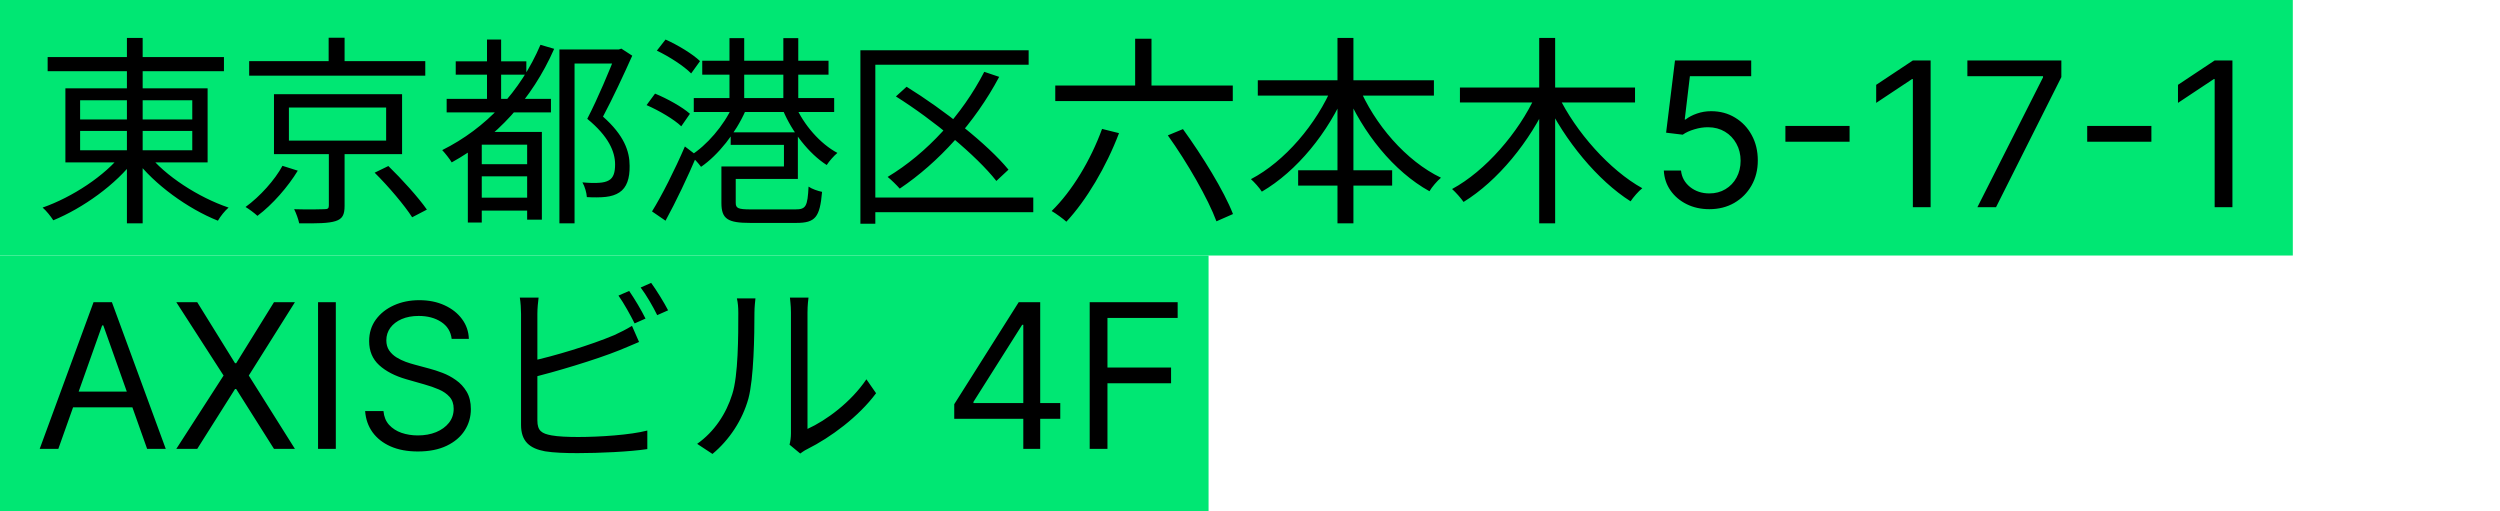
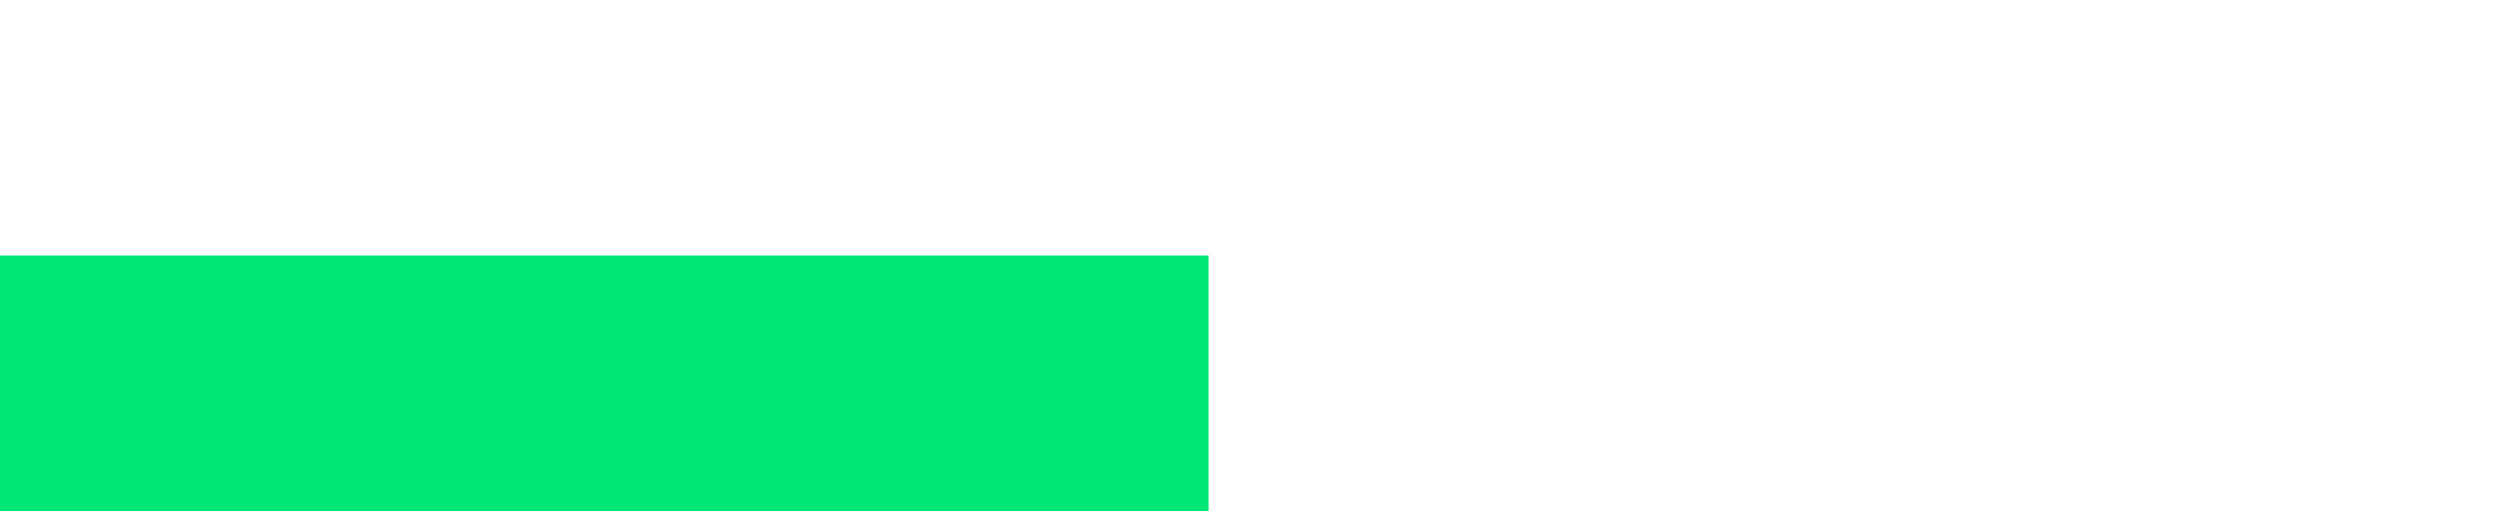
<svg xmlns="http://www.w3.org/2000/svg" width="362" height="74" viewBox="0 0 362 74" fill="none">
-   <rect x="332" width="37" height="332" transform="rotate(90 332 0)" fill="#00E773" />
  <rect x="175" y="37" width="37" height="175" transform="rotate(90 175 37)" fill="#00E773" />
-   <path d="M6.899 8.268H32.428V10.312H6.899V8.268ZM18.378 5.493H20.657V32.337H18.378V5.493ZM17.706 22.23L19.547 23.048C16.801 26.729 11.981 30.146 7.717 31.899C7.366 31.344 6.694 30.497 6.168 30.058C10.433 28.569 15.223 25.443 17.706 22.23ZM21.387 22.259C23.899 25.473 28.777 28.598 33.1 30.058C32.574 30.497 31.902 31.344 31.552 31.957C27.229 30.234 22.351 26.729 19.605 23.077L21.387 22.259ZM11.601 18.959V21.763H27.842V18.959H11.601ZM11.601 14.519V17.294H27.842V14.519H11.601ZM9.469 12.795H30.062V23.515H9.469V12.795ZM36.079 8.852H61.58V10.955H36.079V8.852ZM47.588 5.464H49.896V9.962H47.588V5.464ZM41.834 15.57V20.361H55.913V15.57H41.834ZM39.672 13.642H58.221V22.318H39.672V13.642ZM54.248 25.005L56.234 24.041C58.191 25.94 60.616 28.627 61.813 30.351L59.681 31.46C58.6 29.766 56.234 26.962 54.248 25.005ZM47.617 21.5H49.896V29.796C49.896 31.081 49.604 31.694 48.581 32.016C47.588 32.337 45.923 32.366 43.324 32.337C43.207 31.753 42.885 30.876 42.593 30.292C44.58 30.351 46.42 30.321 46.946 30.292C47.471 30.292 47.617 30.175 47.617 29.766V21.5ZM40.899 24.012L43.119 24.713C41.717 27.021 39.468 29.62 37.277 31.256C36.839 30.847 36.05 30.263 35.554 29.971C37.657 28.452 39.818 26.027 40.899 24.012ZM65.99 8.881H76.214V10.809H65.99V8.881ZM69.087 28.627H77.266V30.497H69.087V28.627ZM69.058 23.778H77.295V25.531H69.058V23.778ZM64.676 14.314H79.778V16.271H64.676V14.314ZM70.518 5.726H72.563V15.57H70.518V5.726ZM78.259 6.486L80.245 7.07C77.032 14.373 71.832 19.981 65.406 23.515C65.143 23.048 64.442 22.172 64.033 21.734C70.372 18.579 75.367 13.263 78.259 6.486ZM69.759 19.105H77.207V20.945H69.759V32.22H67.743V20.39L68.97 19.105H69.759ZM76.331 19.105H78.463V31.811H76.331V19.105ZM81.004 7.158H89.738V9.202H83.195V32.337H81.004V7.158ZM89.183 7.158H89.621L89.972 7.041L91.549 8.063C90.322 10.809 88.745 14.197 87.314 16.885C90.381 19.601 91.169 21.909 91.169 24.012C91.199 25.823 90.761 27.167 89.68 27.868C89.154 28.218 88.482 28.423 87.723 28.51C86.934 28.598 85.882 28.598 84.977 28.54C84.948 27.955 84.685 26.991 84.334 26.407C85.269 26.495 86.145 26.524 86.788 26.466C87.314 26.436 87.81 26.32 88.161 26.115C88.862 25.735 89.066 24.888 89.066 23.808C89.066 21.967 88.132 19.747 85.035 17.206C86.613 14.168 88.249 10.196 89.183 7.83V7.158ZM101.685 8.794H119.971V10.809H101.685V8.794ZM100.458 14.197H120.788V16.213H100.458V14.197ZM105.628 5.522H107.761V15.687H105.628V5.522ZM113.428 5.522H115.589V15.775H113.428V5.522ZM106.067 15.395L107.936 16.067C106.534 19.251 103.993 22.464 101.51 24.158C101.159 23.661 100.458 22.902 99.991 22.522C102.328 21.062 104.811 18.199 106.067 15.395ZM115.18 15.307C116.378 18.082 118.773 20.828 121.256 22.142C120.759 22.551 120.058 23.34 119.708 23.895C117.137 22.259 114.684 19.105 113.369 15.95L115.18 15.307ZM105.453 24.1H113.515V20.974H105.804V19.163H115.531V25.911H105.453V24.1ZM104.46 24.1H106.534V29.357C106.534 30.146 106.855 30.321 108.725 30.321C109.572 30.321 113.983 30.321 115.151 30.321C116.699 30.321 116.933 29.912 117.079 27.021C117.575 27.371 118.452 27.663 119.036 27.78C118.715 31.46 118.072 32.278 115.297 32.278C114.596 32.278 109.309 32.278 108.637 32.278C105.395 32.278 104.46 31.723 104.46 29.387V24.1ZM95.113 7.333L96.369 5.726C98.151 6.515 100.312 7.83 101.364 8.852L100.079 10.634C99.056 9.582 96.895 8.18 95.113 7.333ZM93.623 15.22L94.85 13.555C96.632 14.285 98.823 15.512 99.903 16.476L98.647 18.287C97.625 17.294 95.434 16.008 93.623 15.22ZM94.412 30.613C95.814 28.364 97.742 24.538 99.173 21.208L100.896 22.522C99.582 25.619 97.859 29.241 96.369 31.957L94.412 30.613ZM142.521 10.4L144.682 11.13C141.148 17.79 135.89 23.545 130.282 27.313C129.902 26.875 129.055 26.027 128.529 25.619C134.225 22.201 139.337 16.593 142.521 10.4ZM129.727 13.964L131.275 12.562C136.649 15.892 143.017 20.887 146.026 24.567L144.273 26.203C141.411 22.551 135.16 17.381 129.727 13.964ZM124.586 7.275H148.947V9.378H126.747V32.395H124.586V7.275ZM125.988 28.598H149.619V30.73H125.988V28.598ZM152.803 12.386H178.507V14.636H152.803V12.386ZM164.37 5.61H166.736V13.526H164.37V5.61ZM159.579 18.666L162.033 19.28C160.164 24.187 157.301 29.007 154.409 32.103C153.971 31.694 152.89 30.905 152.277 30.555C155.227 27.692 157.944 23.165 159.579 18.666ZM169.102 19.601L171.293 18.696C174.067 22.522 177.251 27.663 178.537 30.993L176.141 32.045C174.944 28.802 171.906 23.515 169.102 19.601ZM182.129 11.627H207.63V13.847H182.129V11.627ZM187.971 24.655H201.583V26.875H187.971V24.655ZM193.667 5.493H195.975V32.337H193.667V5.493ZM192.996 12.357L194.953 13.029C192.353 19.221 187.767 24.801 182.714 27.751C182.363 27.196 181.633 26.378 181.136 25.94C186.014 23.398 190.659 17.965 192.996 12.357ZM196.705 12.445C199.013 17.995 203.599 23.311 208.652 25.735C208.097 26.203 207.338 27.079 206.987 27.692C201.817 24.83 197.319 19.251 194.748 13.117L196.705 12.445ZM211.398 12.678H236.752V14.84H211.398V12.678ZM222.877 5.493H225.185V32.337H222.877V5.493ZM222.381 13.789L224.279 14.431C221.563 20.507 216.831 26.232 211.924 29.241C211.515 28.656 210.784 27.838 210.259 27.371C215.078 24.771 219.898 19.221 222.381 13.789ZM225.623 13.818C228.164 19.105 233.101 24.655 237.804 27.254C237.249 27.692 236.489 28.569 236.11 29.153C231.348 26.144 226.558 20.331 223.783 14.489L225.623 13.818ZM247.518 30.29C246.301 30.29 245.205 30.048 244.229 29.564C243.254 29.08 242.473 28.416 241.885 27.573C241.297 26.729 240.976 25.768 240.921 24.689H243.41C243.507 25.65 243.942 26.446 244.717 27.075C245.498 27.697 246.432 28.008 247.518 28.008C248.389 28.008 249.164 27.804 249.841 27.396C250.526 26.988 251.062 26.428 251.449 25.716C251.843 24.997 252.04 24.184 252.04 23.278C252.04 22.352 251.836 21.525 251.428 20.799C251.027 20.066 250.474 19.489 249.769 19.067C249.063 18.645 248.258 18.431 247.352 18.424C246.702 18.417 246.034 18.517 245.35 18.725C244.665 18.925 244.102 19.185 243.659 19.503L241.252 19.212L242.539 8.756H253.575V11.038H244.696L243.949 17.304H244.074C244.51 16.958 245.056 16.671 245.713 16.443C246.37 16.215 247.054 16.1 247.767 16.1C249.067 16.1 250.225 16.412 251.242 17.034C252.265 17.649 253.067 18.493 253.648 19.565C254.236 20.637 254.53 21.861 254.53 23.237C254.53 24.592 254.225 25.802 253.617 26.867C253.015 27.925 252.185 28.762 251.127 29.378C250.069 29.986 248.866 30.29 247.518 30.29ZM267.82 18.237V20.519H258.526V18.237H267.82ZM279.554 8.756V30H276.982V11.453H276.857L271.671 14.897V12.283L276.982 8.756H279.554ZM286.328 30L295.829 11.204V11.038H284.876V8.756H298.485V11.163L289.025 30H286.328ZM311.521 18.237V20.519H302.227V18.237H311.521ZM323.255 8.756V30H320.683V11.453H320.558L315.372 14.897V12.283L320.683 8.756H323.255ZM8.444 65H5.747L13.547 43.756H16.203L24.003 65H21.306L14.958 47.117H14.792L8.444 65ZM9.44 56.702H20.31V58.984H9.44V56.702ZM28.557 43.756L34.034 52.594H34.2L39.676 43.756H42.705L36.025 54.378L42.705 65H39.676L34.2 56.328H34.034L28.557 65H25.528L32.374 54.378L25.528 43.756H28.557ZM48.626 43.756V65H46.053V43.756H48.626ZM65.401 49.067C65.277 48.016 64.772 47.2 63.887 46.619C63.002 46.038 61.916 45.748 60.63 45.748C59.689 45.748 58.866 45.9 58.161 46.204C57.462 46.509 56.916 46.927 56.522 47.459C56.135 47.992 55.941 48.597 55.941 49.275C55.941 49.842 56.076 50.329 56.346 50.737C56.622 51.138 56.975 51.474 57.404 51.743C57.833 52.006 58.282 52.224 58.752 52.397C59.222 52.563 59.655 52.698 60.049 52.801L62.206 53.382C62.76 53.528 63.375 53.728 64.053 53.984C64.737 54.24 65.391 54.589 66.013 55.032C66.642 55.467 67.161 56.028 67.569 56.712C67.977 57.397 68.181 58.237 68.181 59.233C68.181 60.381 67.88 61.418 67.279 62.344C66.684 63.271 65.813 64.008 64.665 64.554C63.524 65.1 62.137 65.373 60.505 65.373C58.984 65.373 57.666 65.128 56.553 64.637C55.447 64.146 54.575 63.461 53.939 62.583C53.31 61.705 52.954 60.685 52.871 59.523H55.526C55.595 60.325 55.865 60.989 56.335 61.515C56.812 62.033 57.414 62.421 58.14 62.676C58.873 62.925 59.662 63.05 60.505 63.05C61.487 63.05 62.369 62.891 63.15 62.573C63.932 62.248 64.551 61.798 65.007 61.224C65.463 60.643 65.692 59.966 65.692 59.191C65.692 58.486 65.495 57.912 65.1 57.469C64.706 57.027 64.188 56.667 63.544 56.391C62.901 56.114 62.206 55.872 61.459 55.664L58.846 54.918C57.186 54.44 55.872 53.759 54.904 52.874C53.936 51.989 53.452 50.831 53.452 49.399C53.452 48.21 53.773 47.172 54.416 46.287C55.066 45.395 55.938 44.704 57.03 44.213C58.13 43.715 59.357 43.466 60.713 43.466C62.082 43.466 63.299 43.711 64.364 44.202C65.429 44.687 66.272 45.35 66.895 46.194C67.524 47.038 67.856 47.995 67.891 49.067H65.401ZM91.103 42.129C91.833 43.18 92.885 44.933 93.469 46.13L91.892 46.831C91.308 45.663 90.344 43.91 89.555 42.8L91.103 42.129ZM94.287 40.96C95.076 42.041 96.186 43.852 96.741 44.933L95.163 45.634C94.55 44.378 93.586 42.713 92.768 41.632L94.287 40.96ZM77.988 43.093C77.9 43.794 77.812 44.641 77.812 45.459C77.812 47.036 77.812 58.778 77.812 60.881C77.812 62.4 78.455 62.78 79.857 63.043C80.792 63.218 82.282 63.277 83.713 63.277C86.809 63.277 91.278 62.984 93.732 62.342V65.029C91.191 65.409 86.809 65.613 83.625 65.613C81.873 65.613 80.149 65.555 78.922 65.35C76.703 64.942 75.447 63.919 75.447 61.524C75.447 58.72 75.447 47.036 75.447 45.459C75.447 44.758 75.388 43.794 75.271 43.093H77.988ZM76.732 52.323C80.266 51.563 85.553 49.957 88.942 48.526C89.818 48.117 90.665 47.708 91.512 47.182L92.534 49.519C91.687 49.869 90.636 50.337 89.759 50.687C86.137 52.148 80.354 53.842 76.761 54.747L76.732 52.323ZM114.325 64.387C114.442 63.948 114.53 63.335 114.53 62.751C114.53 61.407 114.53 47.094 114.53 45.254C114.53 44.144 114.383 43.326 114.383 43.093H117.071C117.042 43.326 116.925 44.173 116.925 45.283C116.925 47.094 116.925 61.232 116.925 62.108C119.641 60.881 123.234 58.223 125.454 54.922L126.856 56.938C124.315 60.356 120.284 63.335 116.896 65.029C116.399 65.263 116.107 65.526 115.873 65.672L114.325 64.387ZM100.947 64.27C103.43 62.517 105.153 59.917 106.029 57.084C106.906 54.397 106.906 48.584 106.906 45.312C106.906 44.465 106.847 43.823 106.701 43.209H109.389C109.359 43.531 109.243 44.436 109.243 45.283C109.243 48.526 109.155 54.806 108.366 57.727C107.49 60.852 105.62 63.685 103.167 65.73L100.947 64.27ZM138.175 60.643V58.527L147.51 43.756H149.045V47.034H148.008L140.955 58.195V58.361H153.527V60.643H138.175ZM148.174 65V60V59.015V43.756H150.622V65H148.174ZM157.787 65V43.756H170.525V46.038H160.36V53.216H169.571V55.498H160.36V65H157.787Z" fill="black" />
</svg>